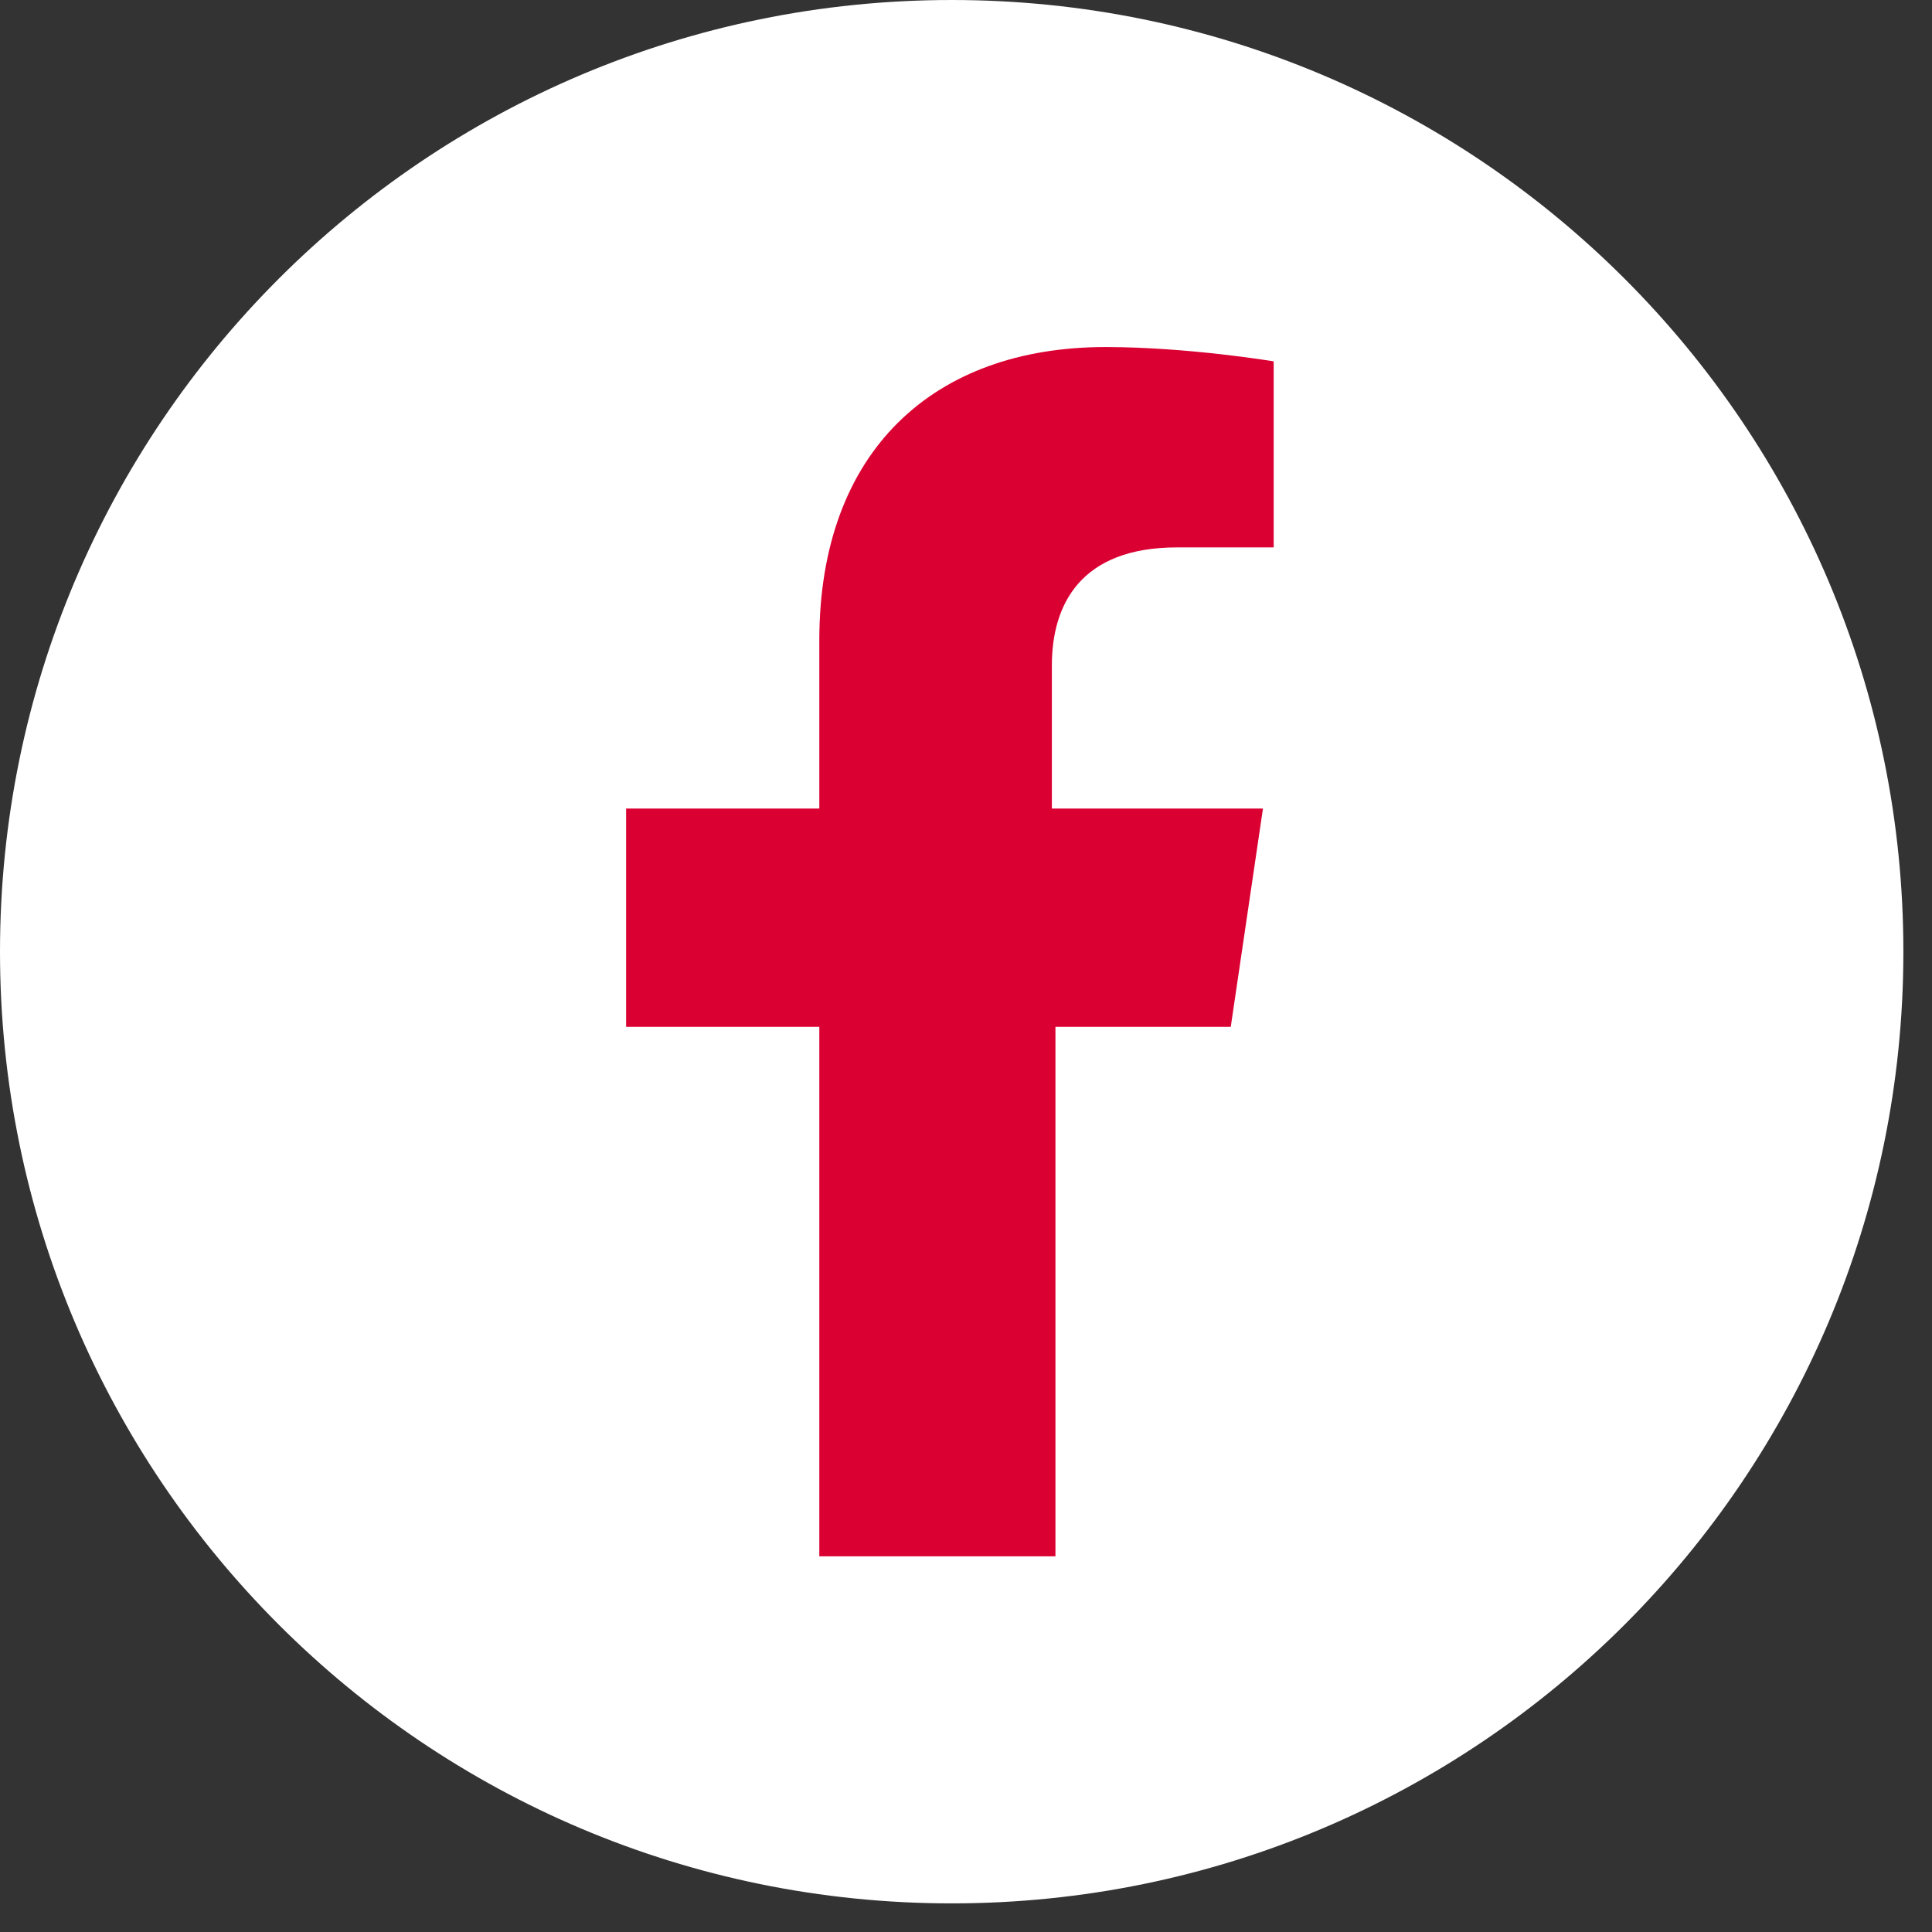
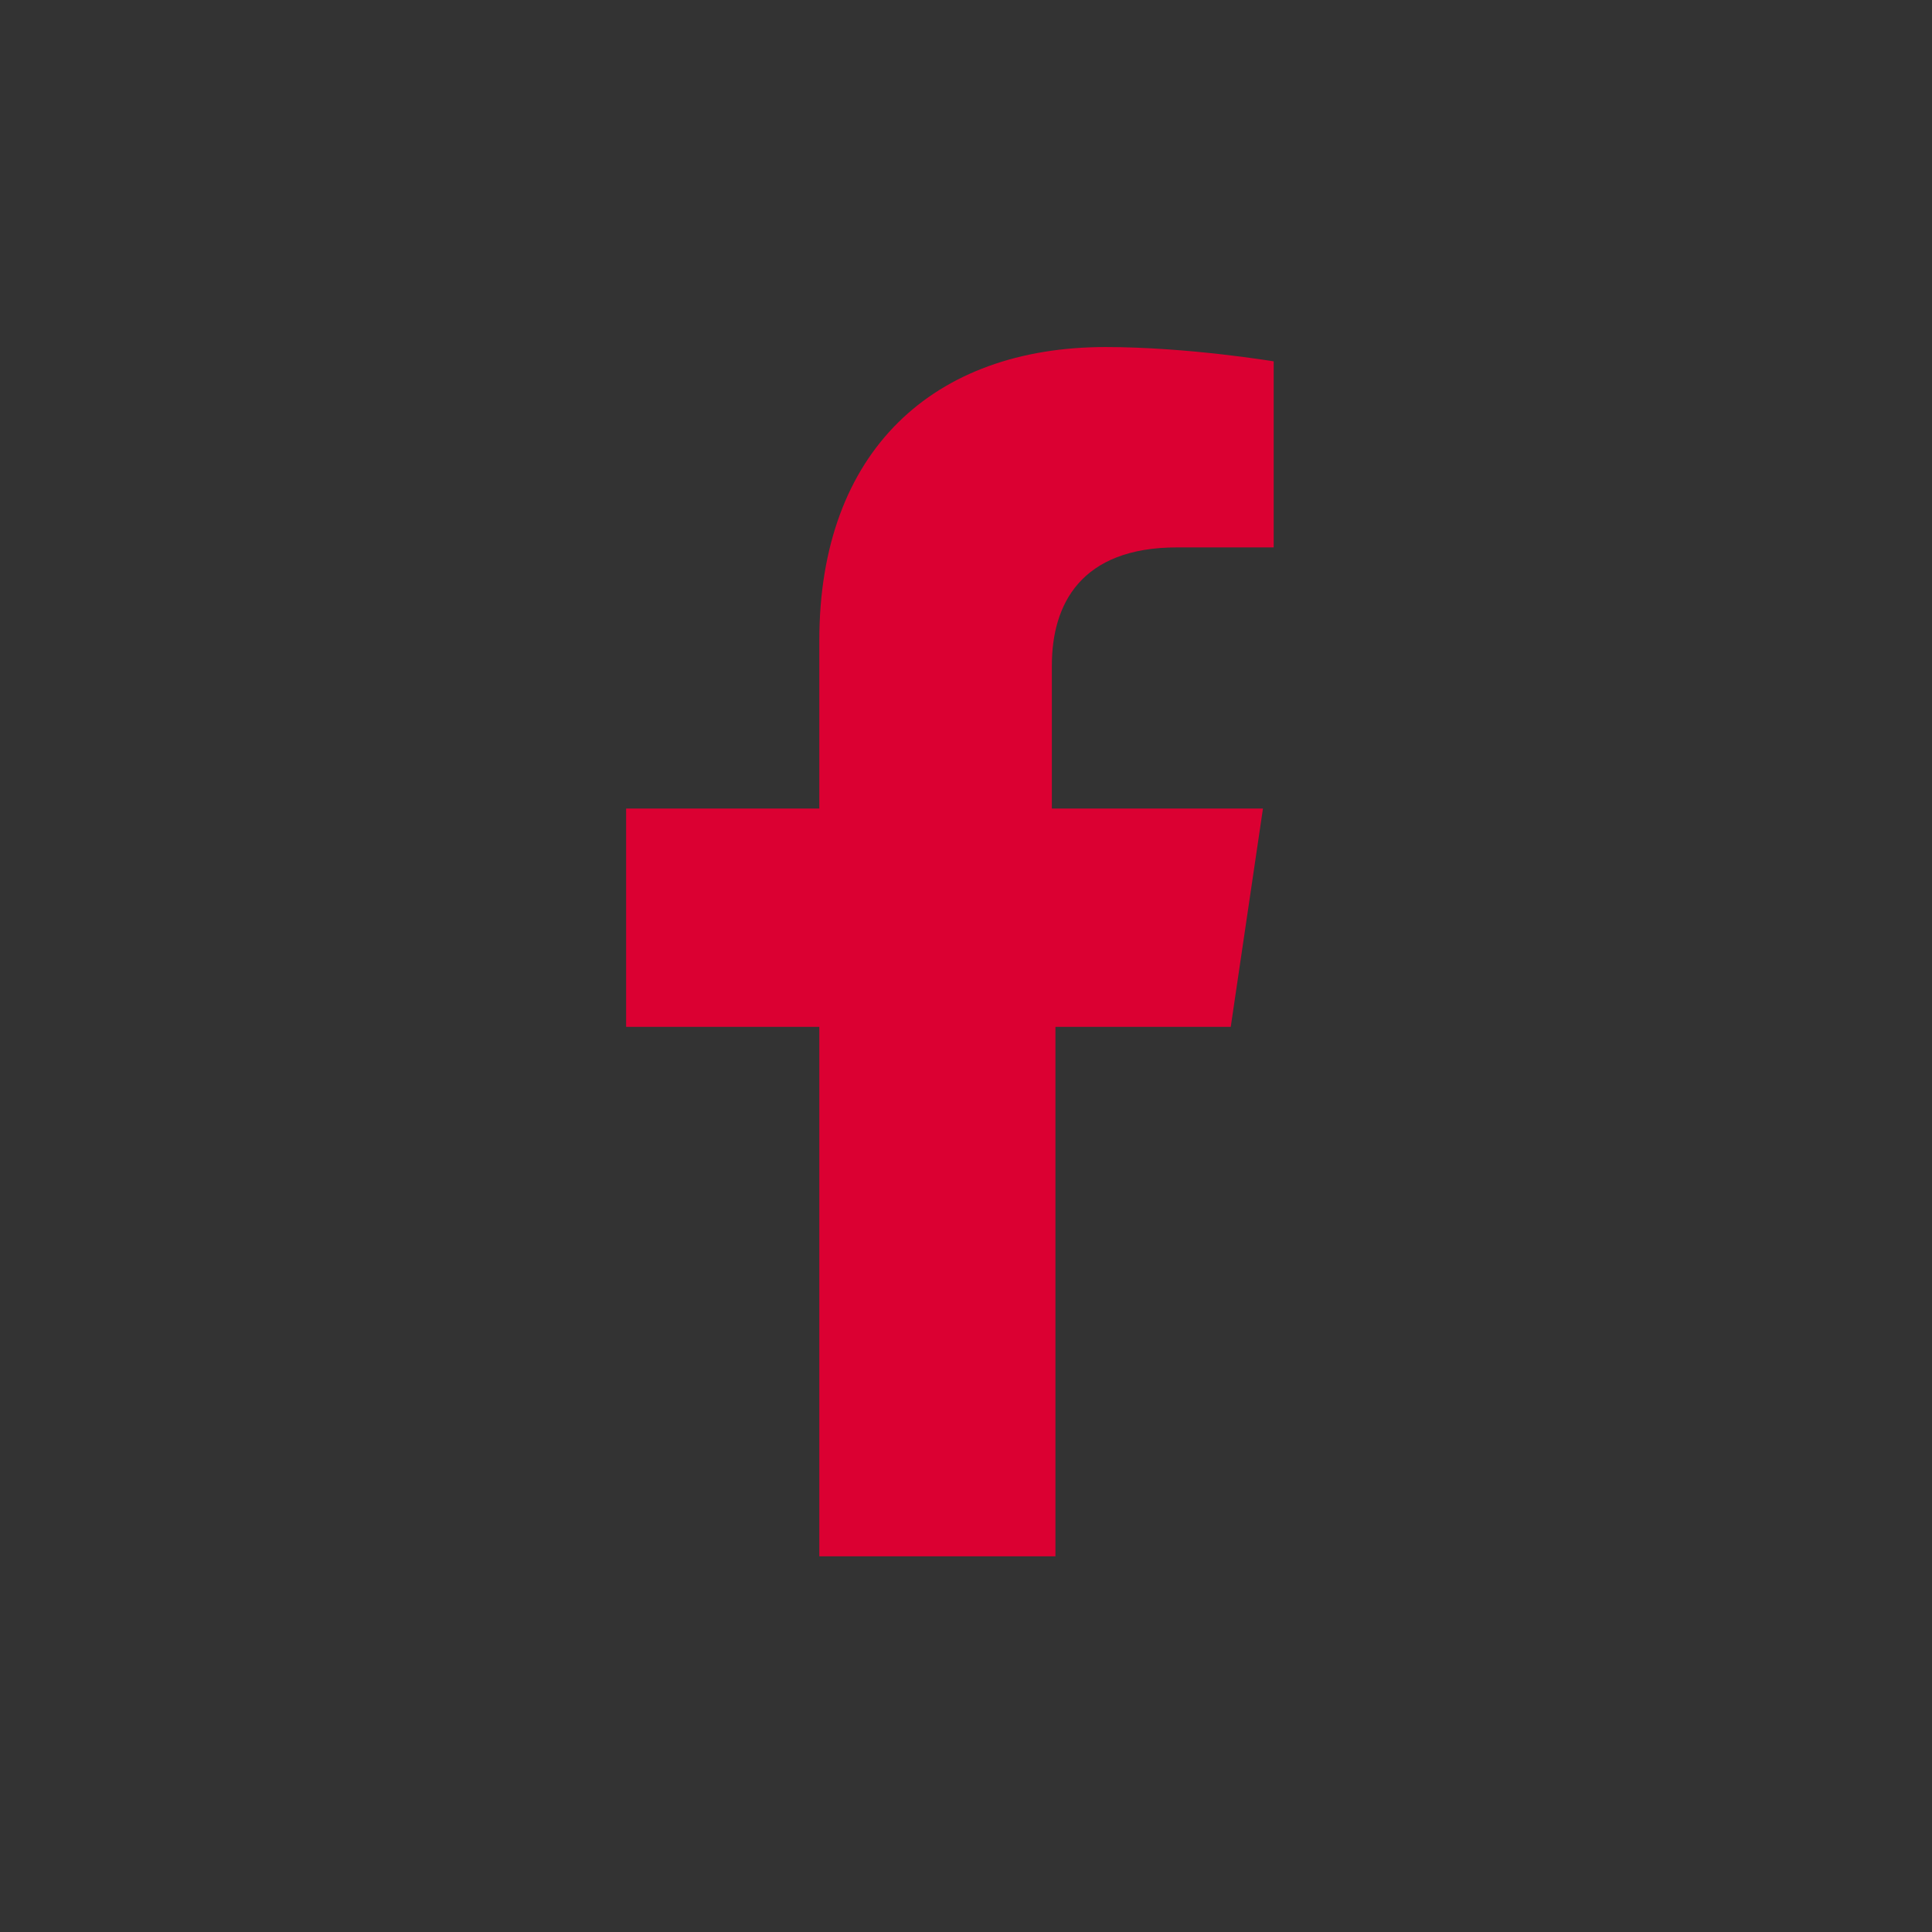
<svg xmlns="http://www.w3.org/2000/svg" width="54" height="54" viewBox="0 0 54 54" fill="none">
  <rect x="0" y="0" width="54" height="54" fill="#333333" stroke="none" />
-   <path d="M26.6 53.2C41.291 53.2 53.2 41.291 53.2 26.6C53.2 11.909 41.291 0 26.6 0C11.909 0 0 11.909 0 26.6C0 41.291 11.909 53.2 26.6 53.2Z" fill="white" />
  <path d="M29.5 43.5V28.7H34.4L35.3 22.6H29.4V18.6C29.4 16.9 30.2 15.3 32.9 15.3H35.6V10.1C35.6 10.1 33.2 9.7 30.9 9.7C26.1 9.7 22.9 12.6 22.9 17.9V22.6H17.5V28.7H22.9V43.5H29.5Z" fill="#DB0032" />
</svg>